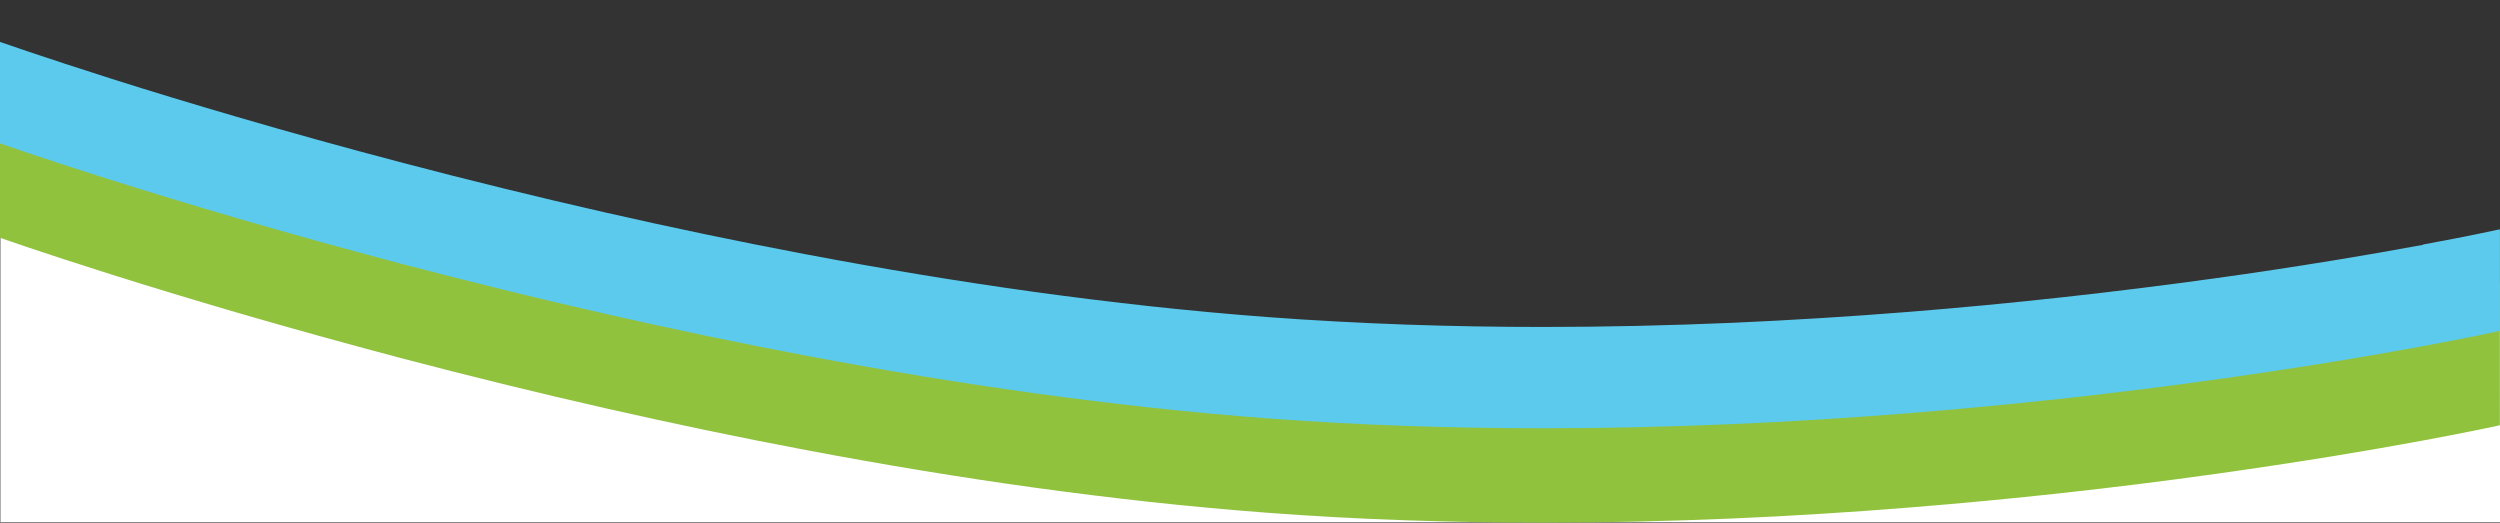
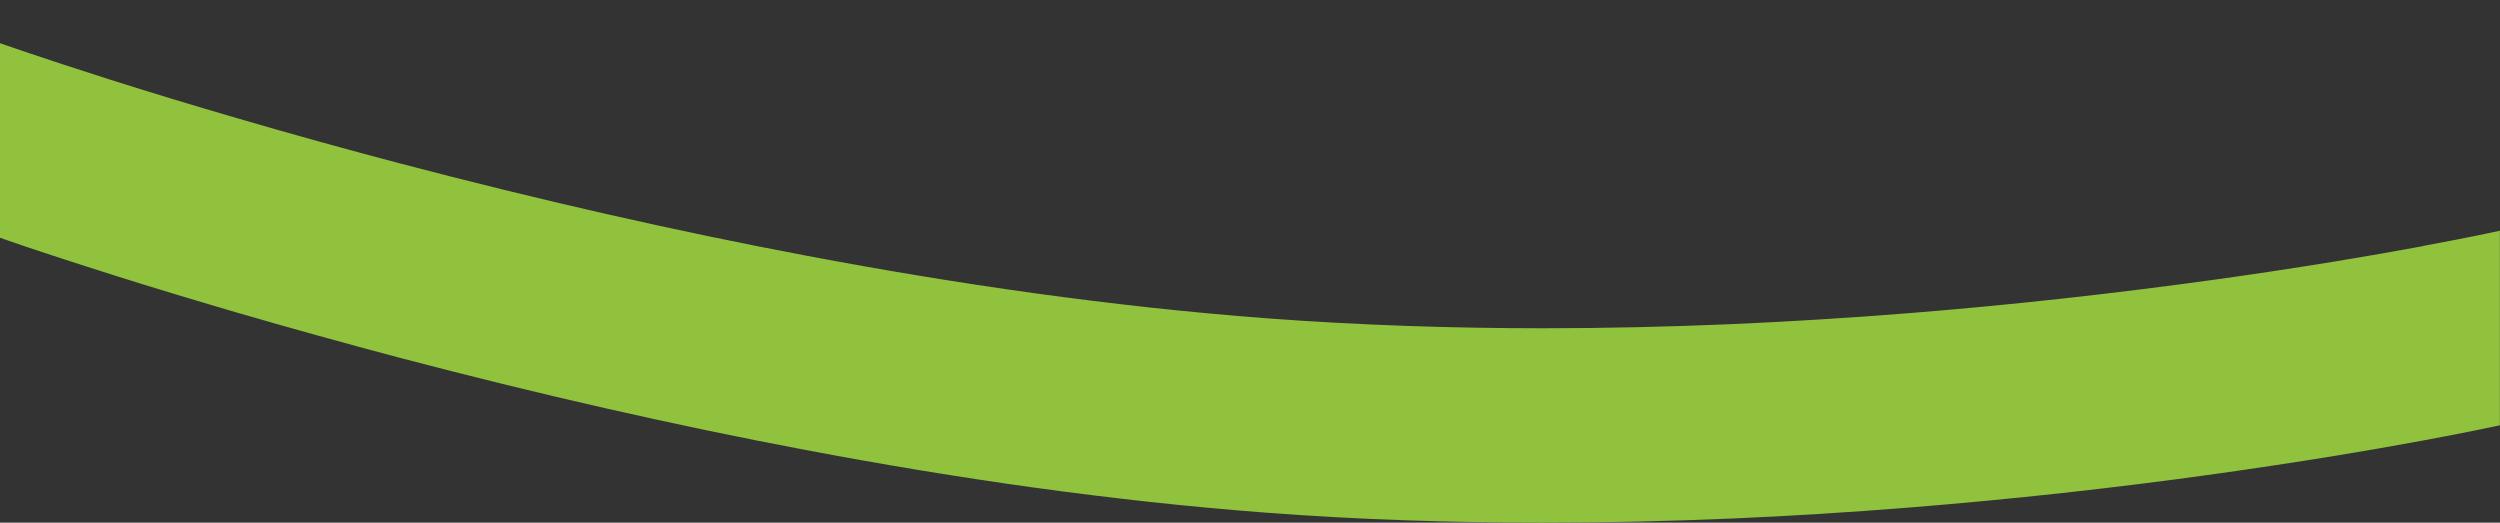
<svg xmlns="http://www.w3.org/2000/svg" version="1.1" id="Laag_1" x="0px" y="0px" viewBox="0 0 1920 401.4" style="enable-background:new 0 0 1920 401.4;" xml:space="preserve" preserveAspectRatio="none">
  <rect x="0" y="0" width="1920" height="401.4" fill="#333333" stroke="none" />
  <style type="text/css">
	.st0{fill:#FFFFFF;}
	.st1{fill:#91C23E;}
	.st2{fill:#5BCAED;}
</style>
-   <path class="st0" d="M1920.3,217c0,0-467.2,81-763,81C522.3,298,0.3,79,0.3,79v322h1920V217z" />
  <path class="st1" d="M1861,189c-22,4.1-45.2,8.1-68.9,12c-29.6,4.8-60.2,9.5-90.7,13.7c-77.9,10.8-156.6,19.5-234,25.7  c-46,3.7-91.9,6.5-136.7,8.5c-49.2,2.1-98.2,3.2-145.4,3.2c-35.5,0-70.9-0.6-105.2-1.8c-36.1-1.3-72.1-3.2-106.7-5.8  c-29.2-2.2-59.5-5-90-8.3c-29.2-3.2-59.3-6.9-89.6-11.1c-56.3-7.8-115.2-17.5-174.9-28.8c-100.6-19-205.6-42.9-312.1-70.9  c-41.8-11-84-22.7-125.3-34.8c-33-9.6-65.6-19.5-96.8-29.4C31.3,44.2,0.3,33.3,0,33.2v149.4c0.3,0.1,31.3,11.1,84.6,27.9  c31.2,9.9,63.8,19.7,96.8,29.4c41.3,12,83.4,23.7,125.3,34.8c106.4,28,211.4,51.9,312.1,70.9c59.7,11.3,118.6,21,174.9,28.8  c30.3,4.2,60.4,7.9,89.6,11.1c30.5,3.3,60.8,6.1,90,8.3c34.7,2.6,70.6,4.6,106.7,5.8c34.3,1.2,69.7,1.8,105.2,1.8  c47.3,0,96.2-1.1,145.4-3.2c44.7-1.9,90.7-4.8,136.7-8.5c77.4-6.2,156.1-14.8,234-25.7c30.6-4.3,61.1-8.9,90.7-13.7  c23.7-3.9,46.9-7.9,68.9-12c35.8-6.6,56.7-11.2,59-11.7l0,0V177.2l0,0c-2.3,0.5-23.2,5.1-59,11.7L1861,189z" />
-   <path class="st2" d="M1861,188c-22,4.1-45.2,8.1-68.9,12c-29.6,4.8-60.2,9.5-90.7,13.7c-77.9,10.8-156.6,19.5-234,25.7  c-46,3.7-91.9,6.5-136.7,8.5c-49.2,2.1-98.2,3.2-145.4,3.2c-35.5,0-70.9-0.6-105.2-1.8c-36.1-1.3-72.1-3.2-106.7-5.8  c-29.2-2.2-59.5-5-90-8.3c-29.2-3.2-59.3-6.9-89.6-11.1c-56.3-7.8-115.2-17.5-174.9-28.8c-100.6-19-205.6-42.9-312.1-70.9  c-41.8-11-84-22.7-125.3-34.8c-33-9.6-65.6-19.5-96.8-29.4C31.3,43.2,0.3,32.3,0,32.2v77.9c0.3,0.1,31.3,11.1,84.6,27.9  c31.2,9.9,63.8,19.7,96.8,29.4c41.3,12,83.4,23.7,125.3,34.8c106.4,28,211.4,51.9,312.1,70.9c59.8,11.3,118.6,21,174.9,28.8  c30.3,4.2,60.4,7.9,89.6,11.1c30.5,3.3,60.8,6.1,90,8.3c34.7,2.6,70.6,4.6,106.7,5.8c34.3,1.2,69.7,1.8,105.2,1.8  c47.3,0,96.2-1.1,145.4-3.2c44.7-1.9,90.7-4.8,136.7-8.5c77.4-6.2,156.1-14.8,234-25.7c30.6-4.3,61.1-8.9,90.7-13.7  c23.7-3.9,46.9-7.9,68.9-12c35.8-6.6,56.7-11.2,59-11.7l0,0v-78l0,0c-2.3,0.5-23.2,5.1-59,11.7L1861,188z" />
</svg>